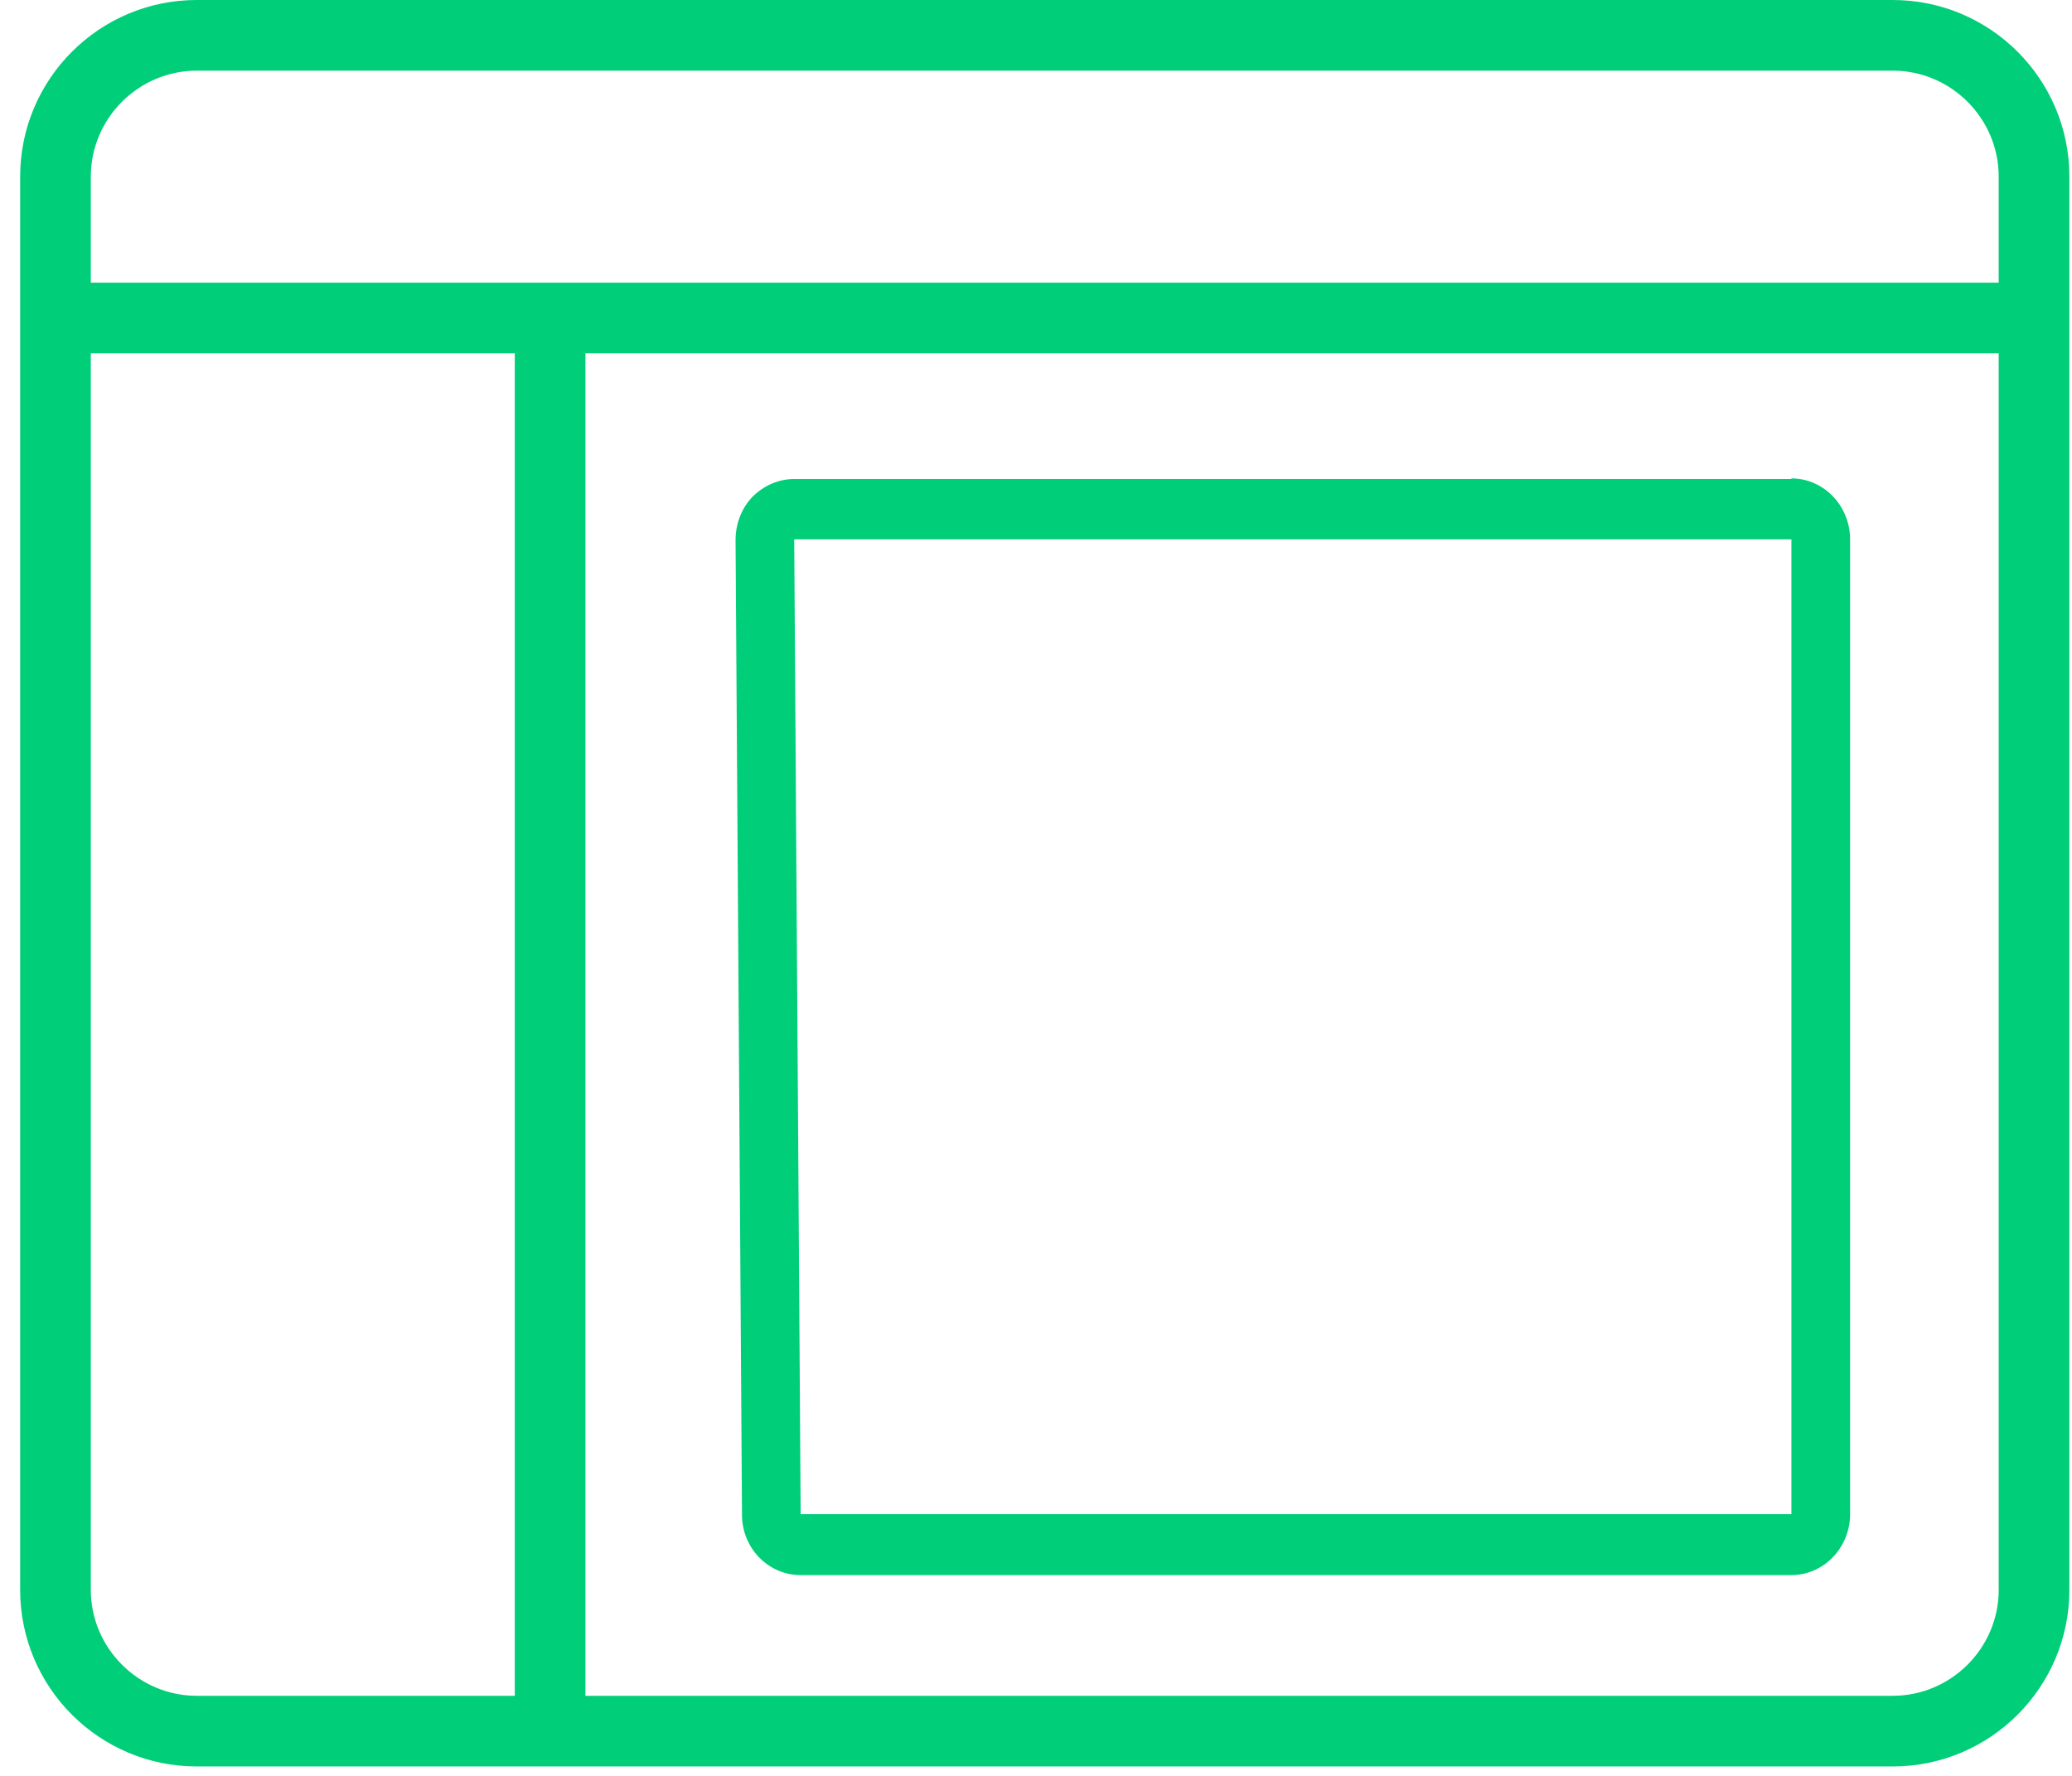
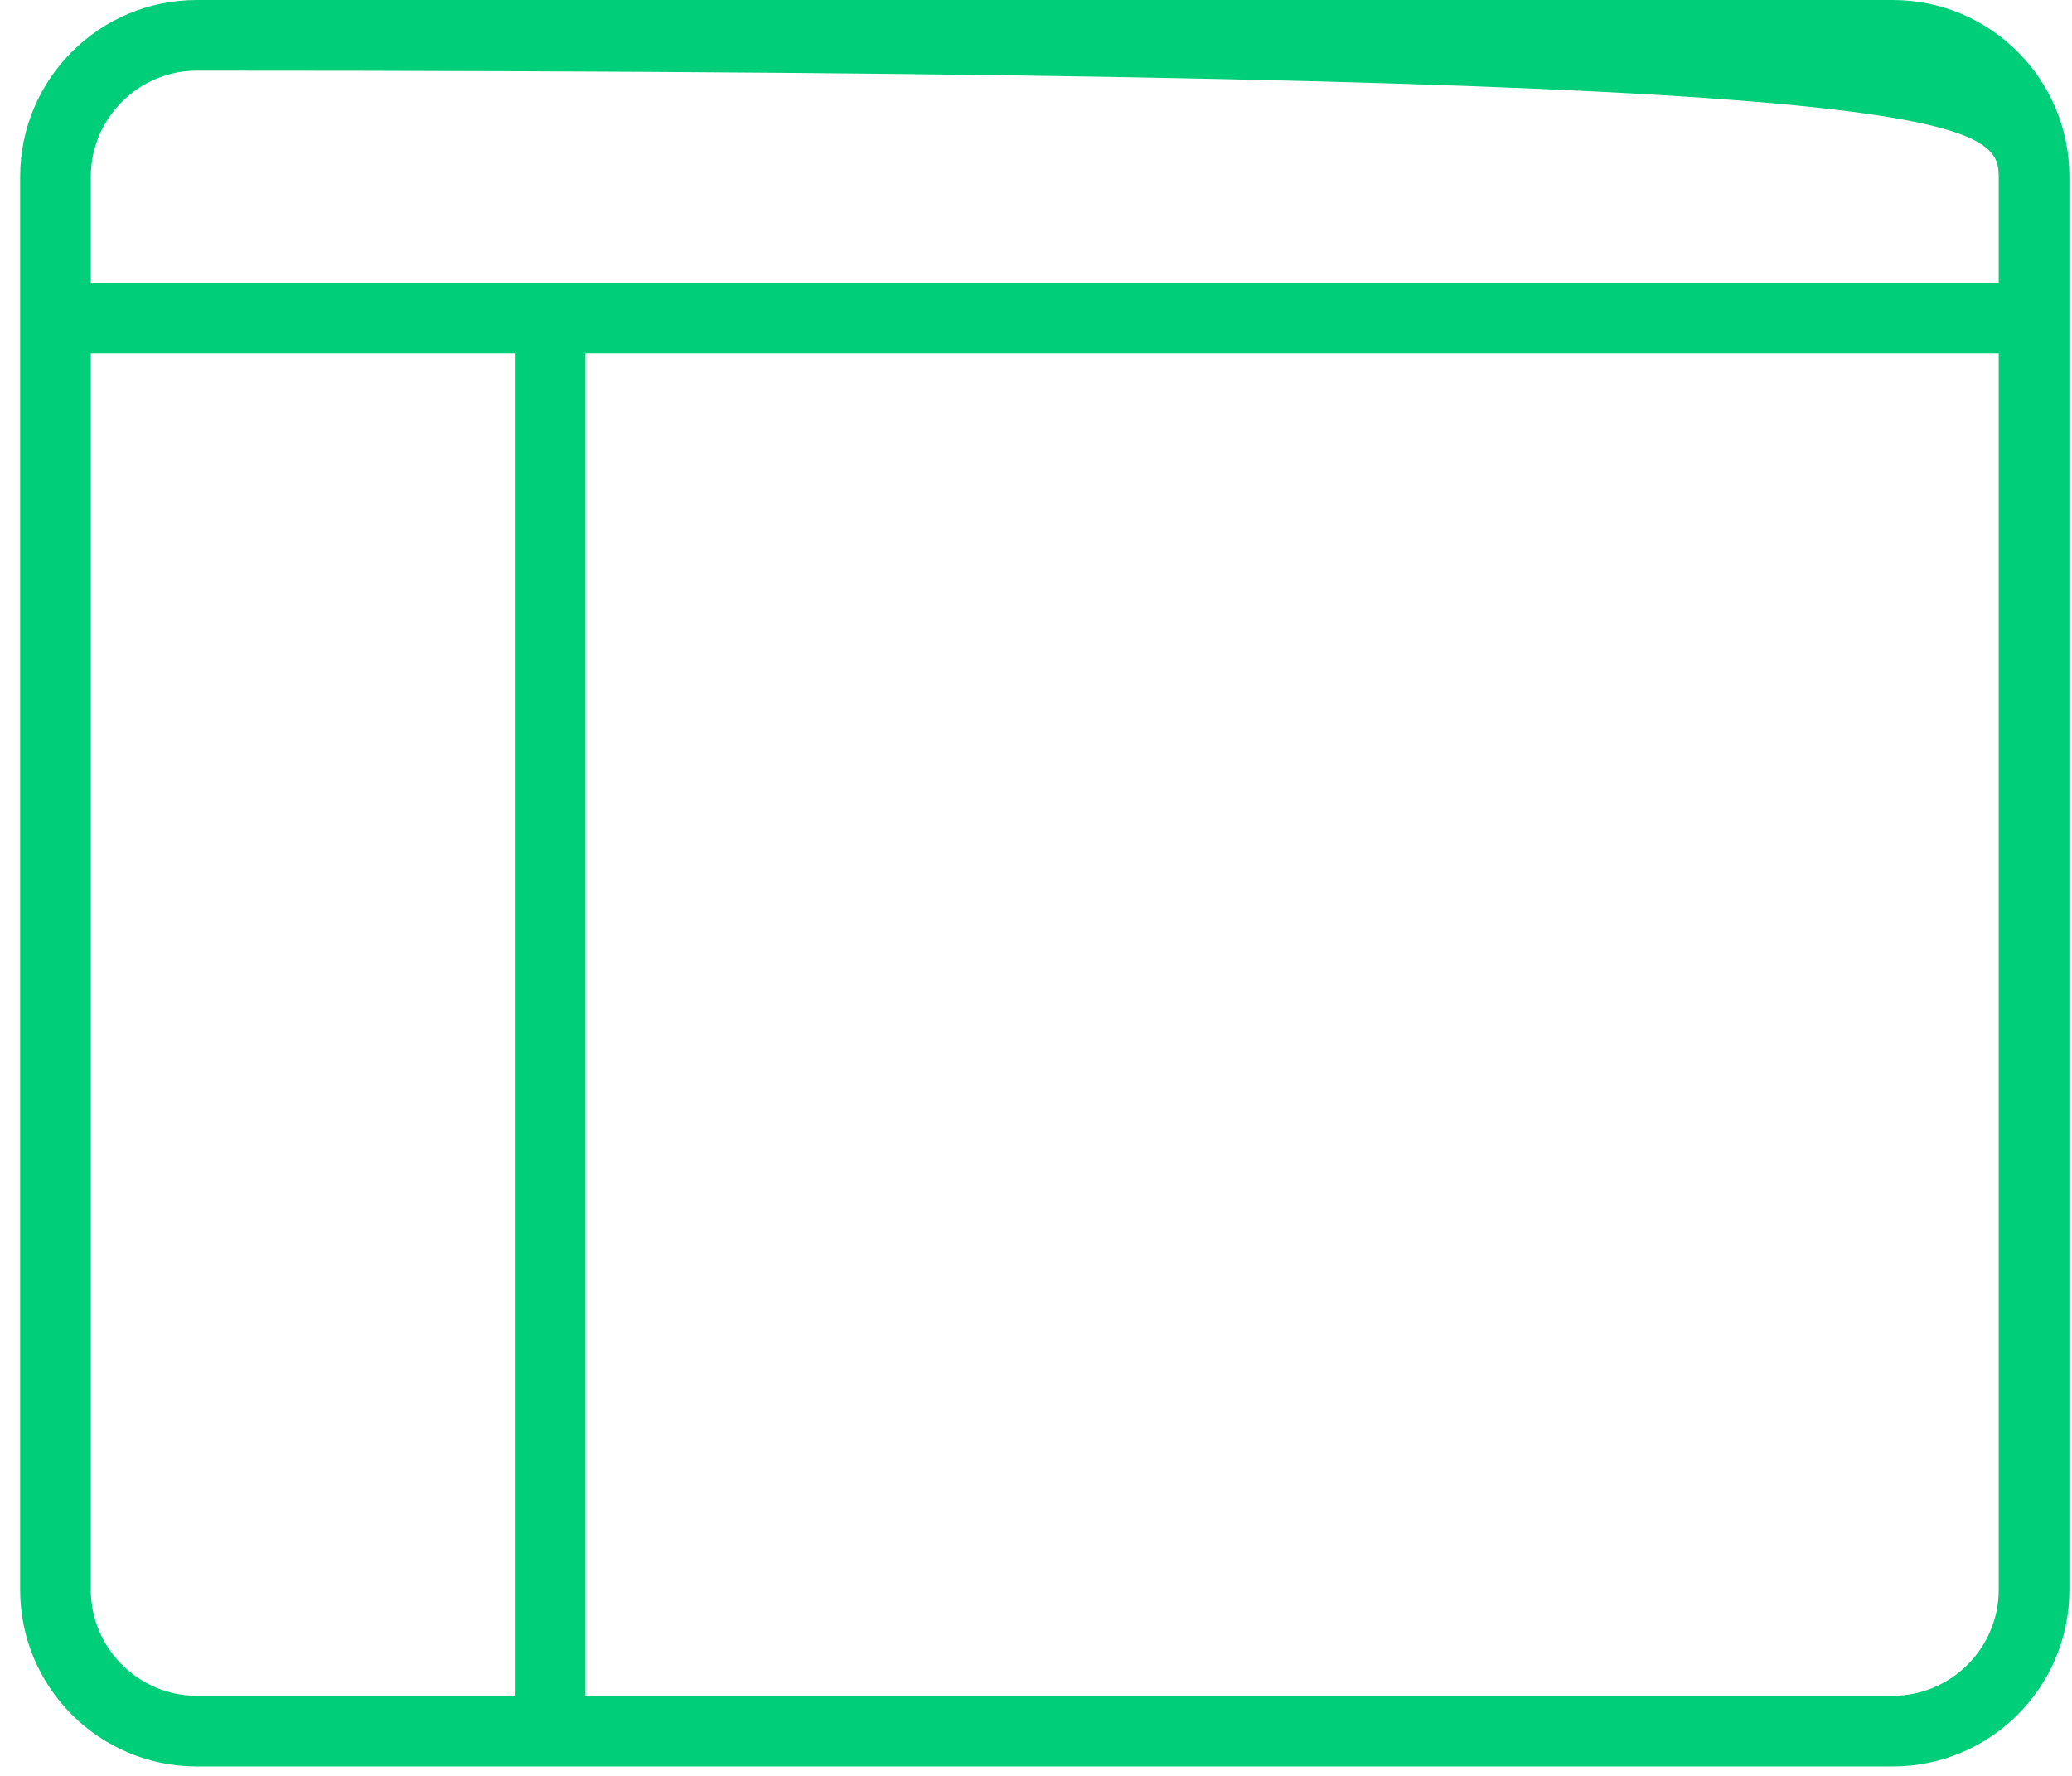
<svg xmlns="http://www.w3.org/2000/svg" width="91" height="78" viewBox="0 0 91 78" fill="none">
-   <path d="M83.126 0H8.643C4.361 0 0.885 3.476 0.885 7.759V69.828C0.885 74.11 4.361 77.586 8.643 77.586H83.126C87.409 77.586 90.885 74.11 90.885 69.828V7.759C90.885 3.476 87.409 0 83.126 0ZM3.988 7.759C3.988 5.198 6.083 3.103 8.643 3.103H83.126C85.686 3.103 87.781 5.198 87.781 7.759V12.414H3.988V7.759ZM8.643 74.483C6.083 74.483 3.988 72.388 3.988 69.828V15.517H22.609V74.483H8.643ZM83.126 74.483H25.712V15.517H87.781V69.828C87.781 72.388 85.686 74.483 83.126 74.483Z" fill="#00CE78" />
-   <path d="M78.677 21.039H34.881C34.186 21.039 33.541 21.333 33.052 21.815C32.562 22.323 32.305 23.019 32.305 23.715L32.588 66.532C32.588 68.004 33.748 69.181 35.164 69.181H78.677C80.094 69.181 81.254 67.977 81.254 66.505V23.688C81.254 22.216 80.094 21.012 78.677 21.012V21.039ZM78.677 66.505H35.164L34.881 23.688H78.677V66.505Z" fill="#00CE78" />
+   <path d="M83.126 0H8.643C4.361 0 0.885 3.476 0.885 7.759V69.828C0.885 74.11 4.361 77.586 8.643 77.586H83.126C87.409 77.586 90.885 74.11 90.885 69.828V7.759C90.885 3.476 87.409 0 83.126 0ZM3.988 7.759C3.988 5.198 6.083 3.103 8.643 3.103C85.686 3.103 87.781 5.198 87.781 7.759V12.414H3.988V7.759ZM8.643 74.483C6.083 74.483 3.988 72.388 3.988 69.828V15.517H22.609V74.483H8.643ZM83.126 74.483H25.712V15.517H87.781V69.828C87.781 72.388 85.686 74.483 83.126 74.483Z" fill="#00CE78" />
</svg>